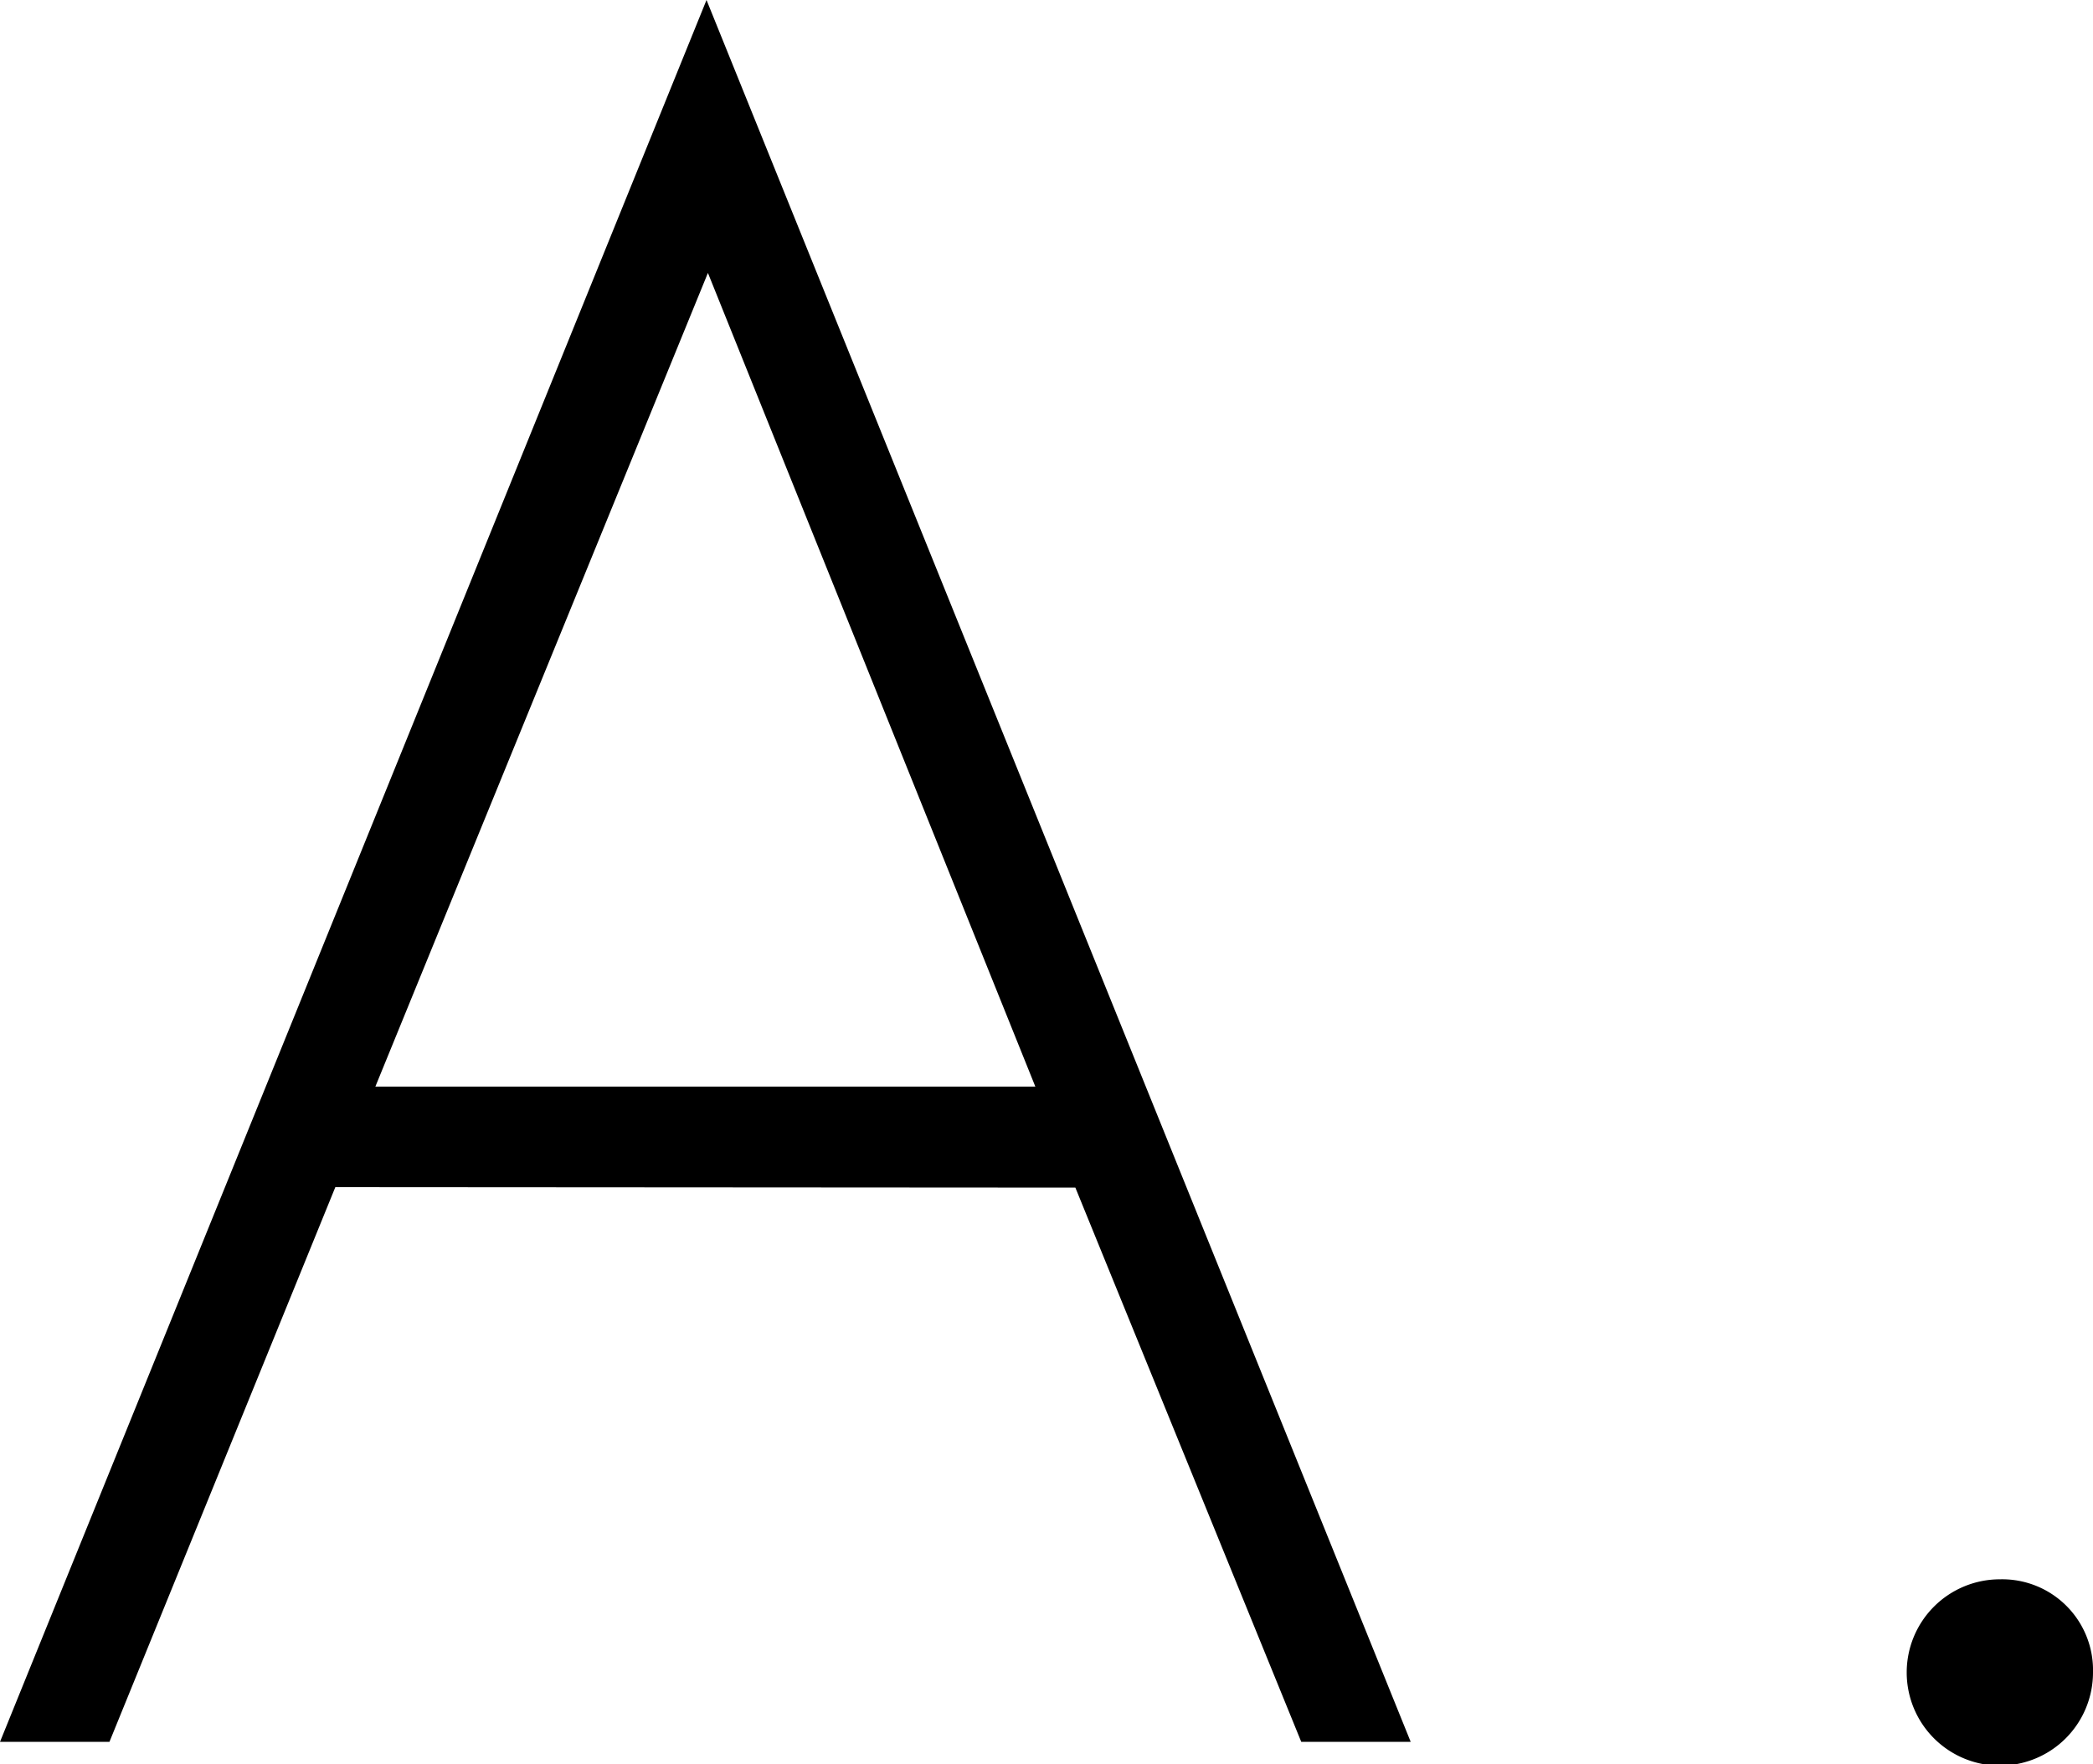
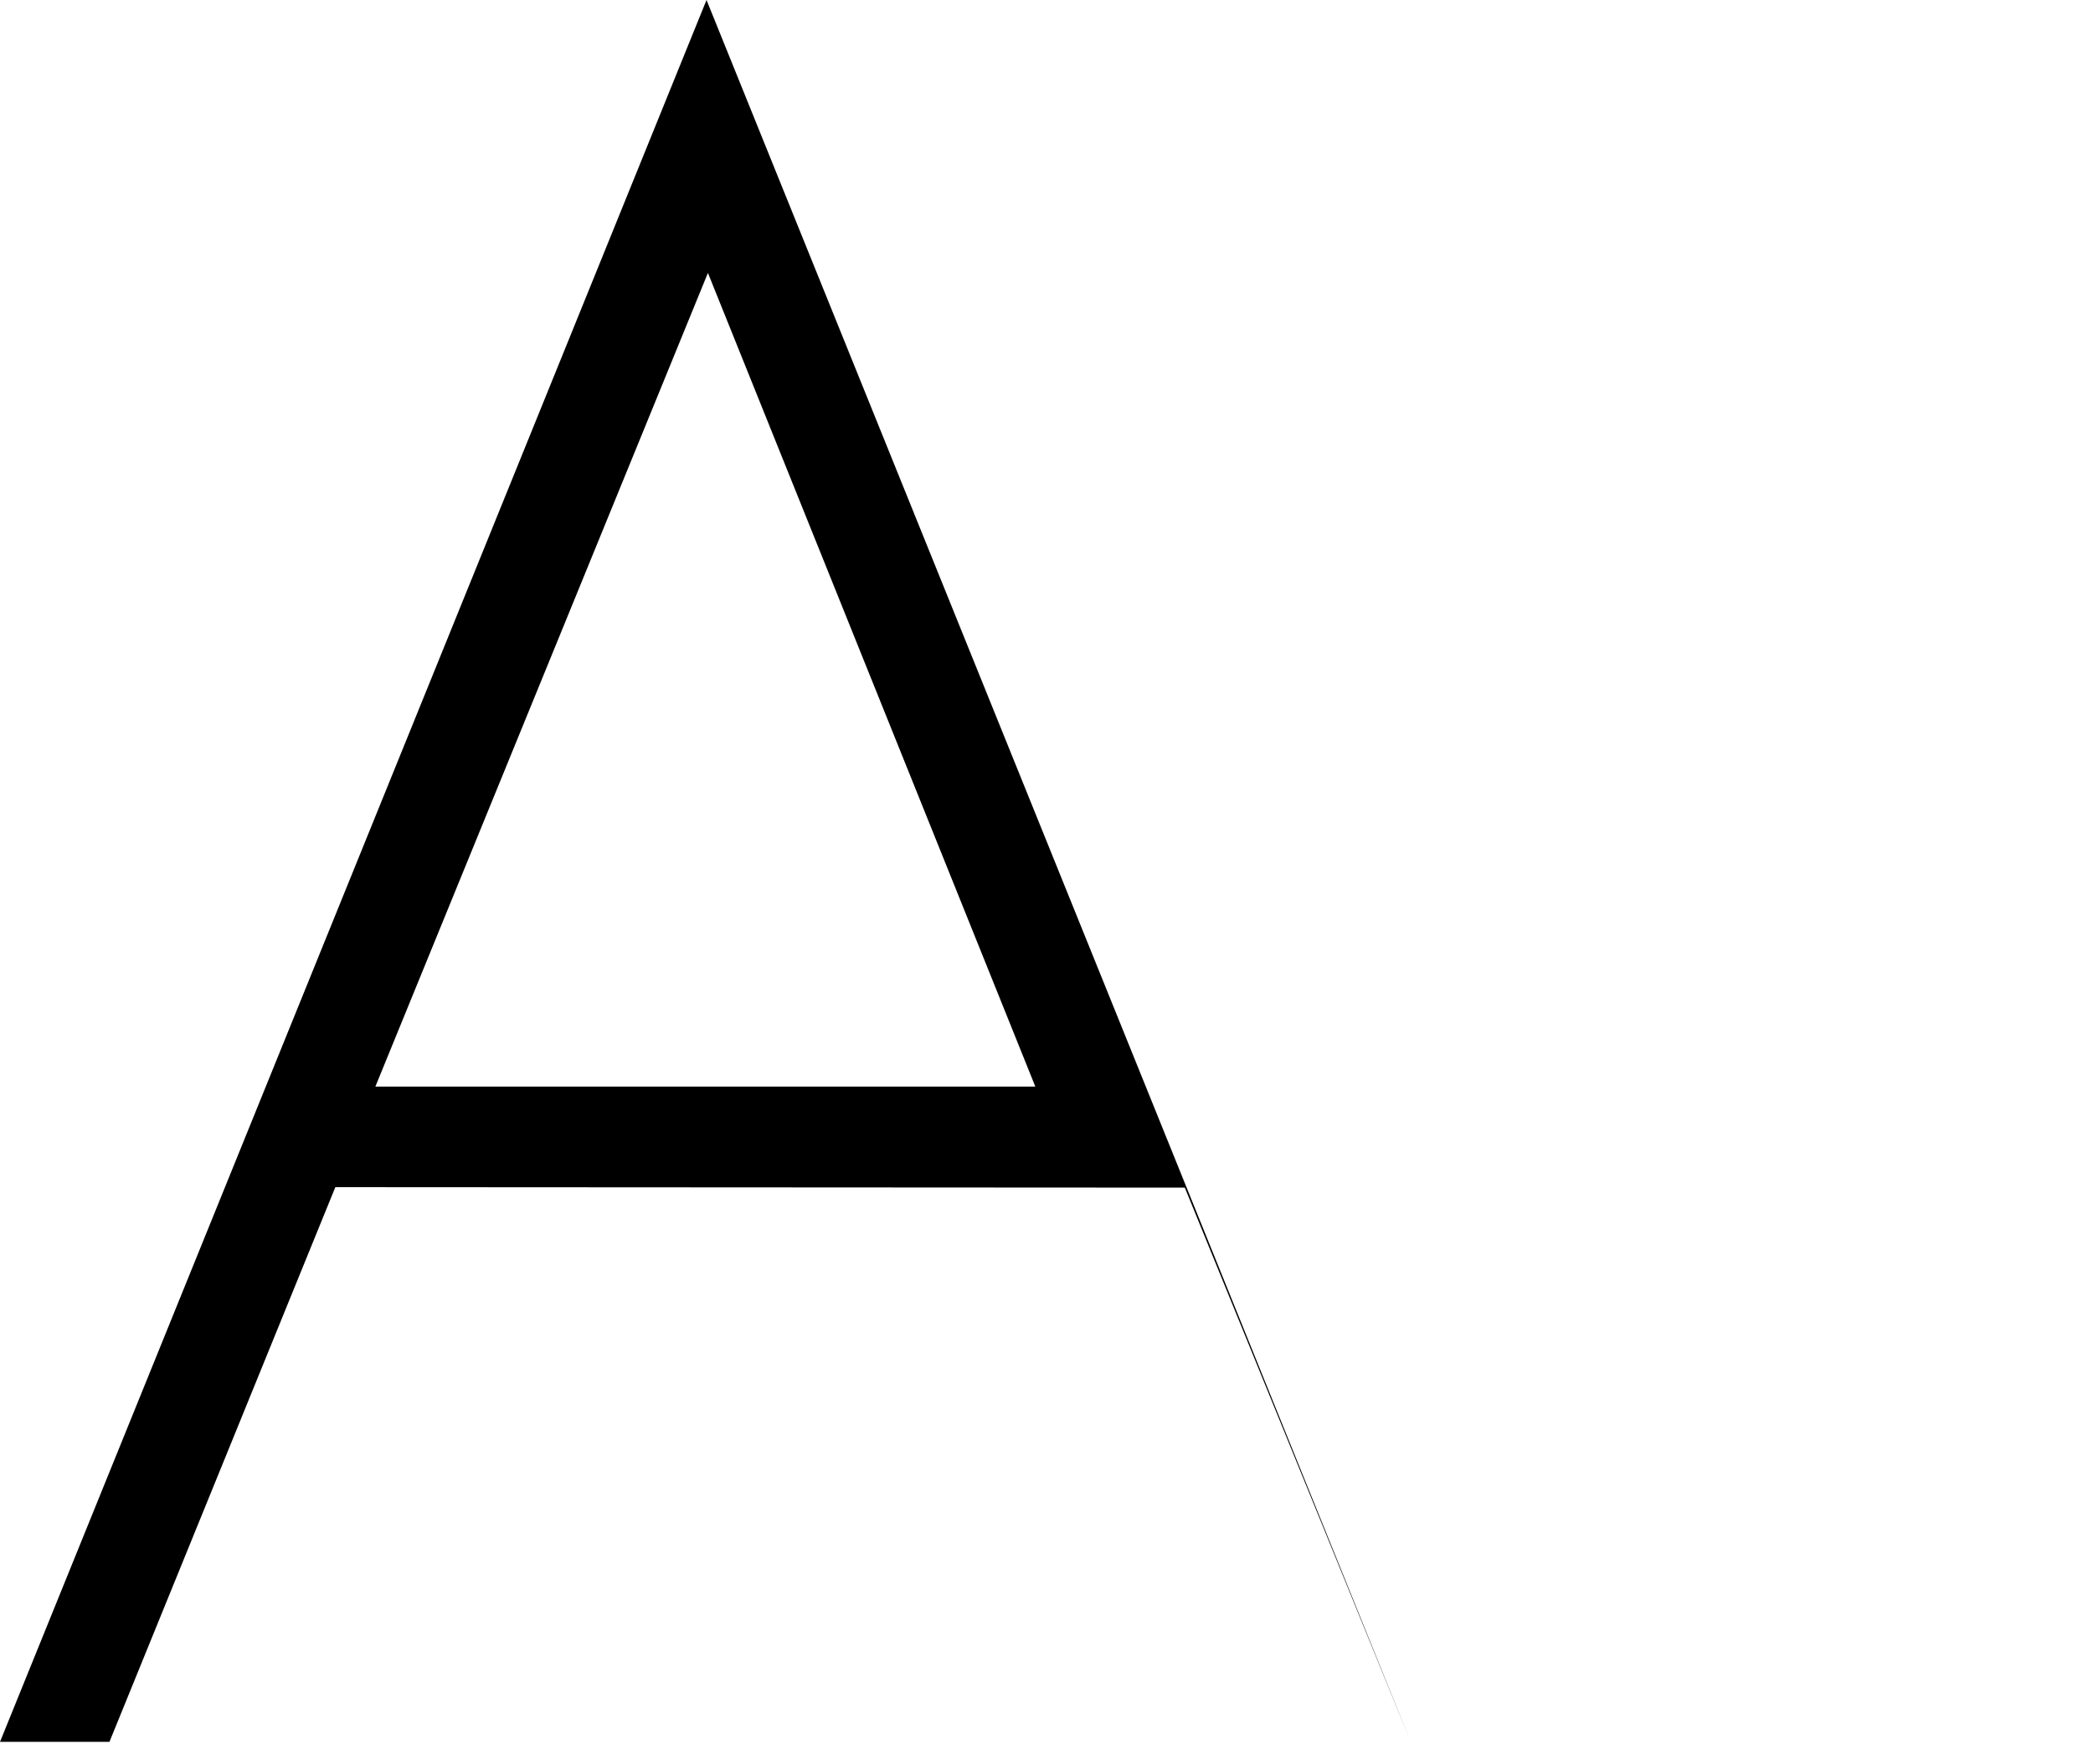
<svg xmlns="http://www.w3.org/2000/svg" viewBox="0 0 44.94 37.88">
  <title>icn_a</title>
  <g id="レイヤー_2" data-name="レイヤー 2">
    <g id="レイヤー_1-2" data-name="レイヤー 1">
-       <path d="M7.2,25.49,2.35,37.4H0L15.17,0,30.29,37.4H27.94l-4.85-11.9Zm8-19.63L8.06,23.33H22.23Z" />
-       <path d="M44.94,35.91a2,2,0,1,1-2-2A1.95,1.95,0,0,1,44.94,35.91Z" />
+       <path d="M7.2,25.49,2.35,37.4H0L15.17,0,30.29,37.4l-4.85-11.9Zm8-19.63L8.06,23.33H22.23Z" />
    </g>
  </g>
</svg>